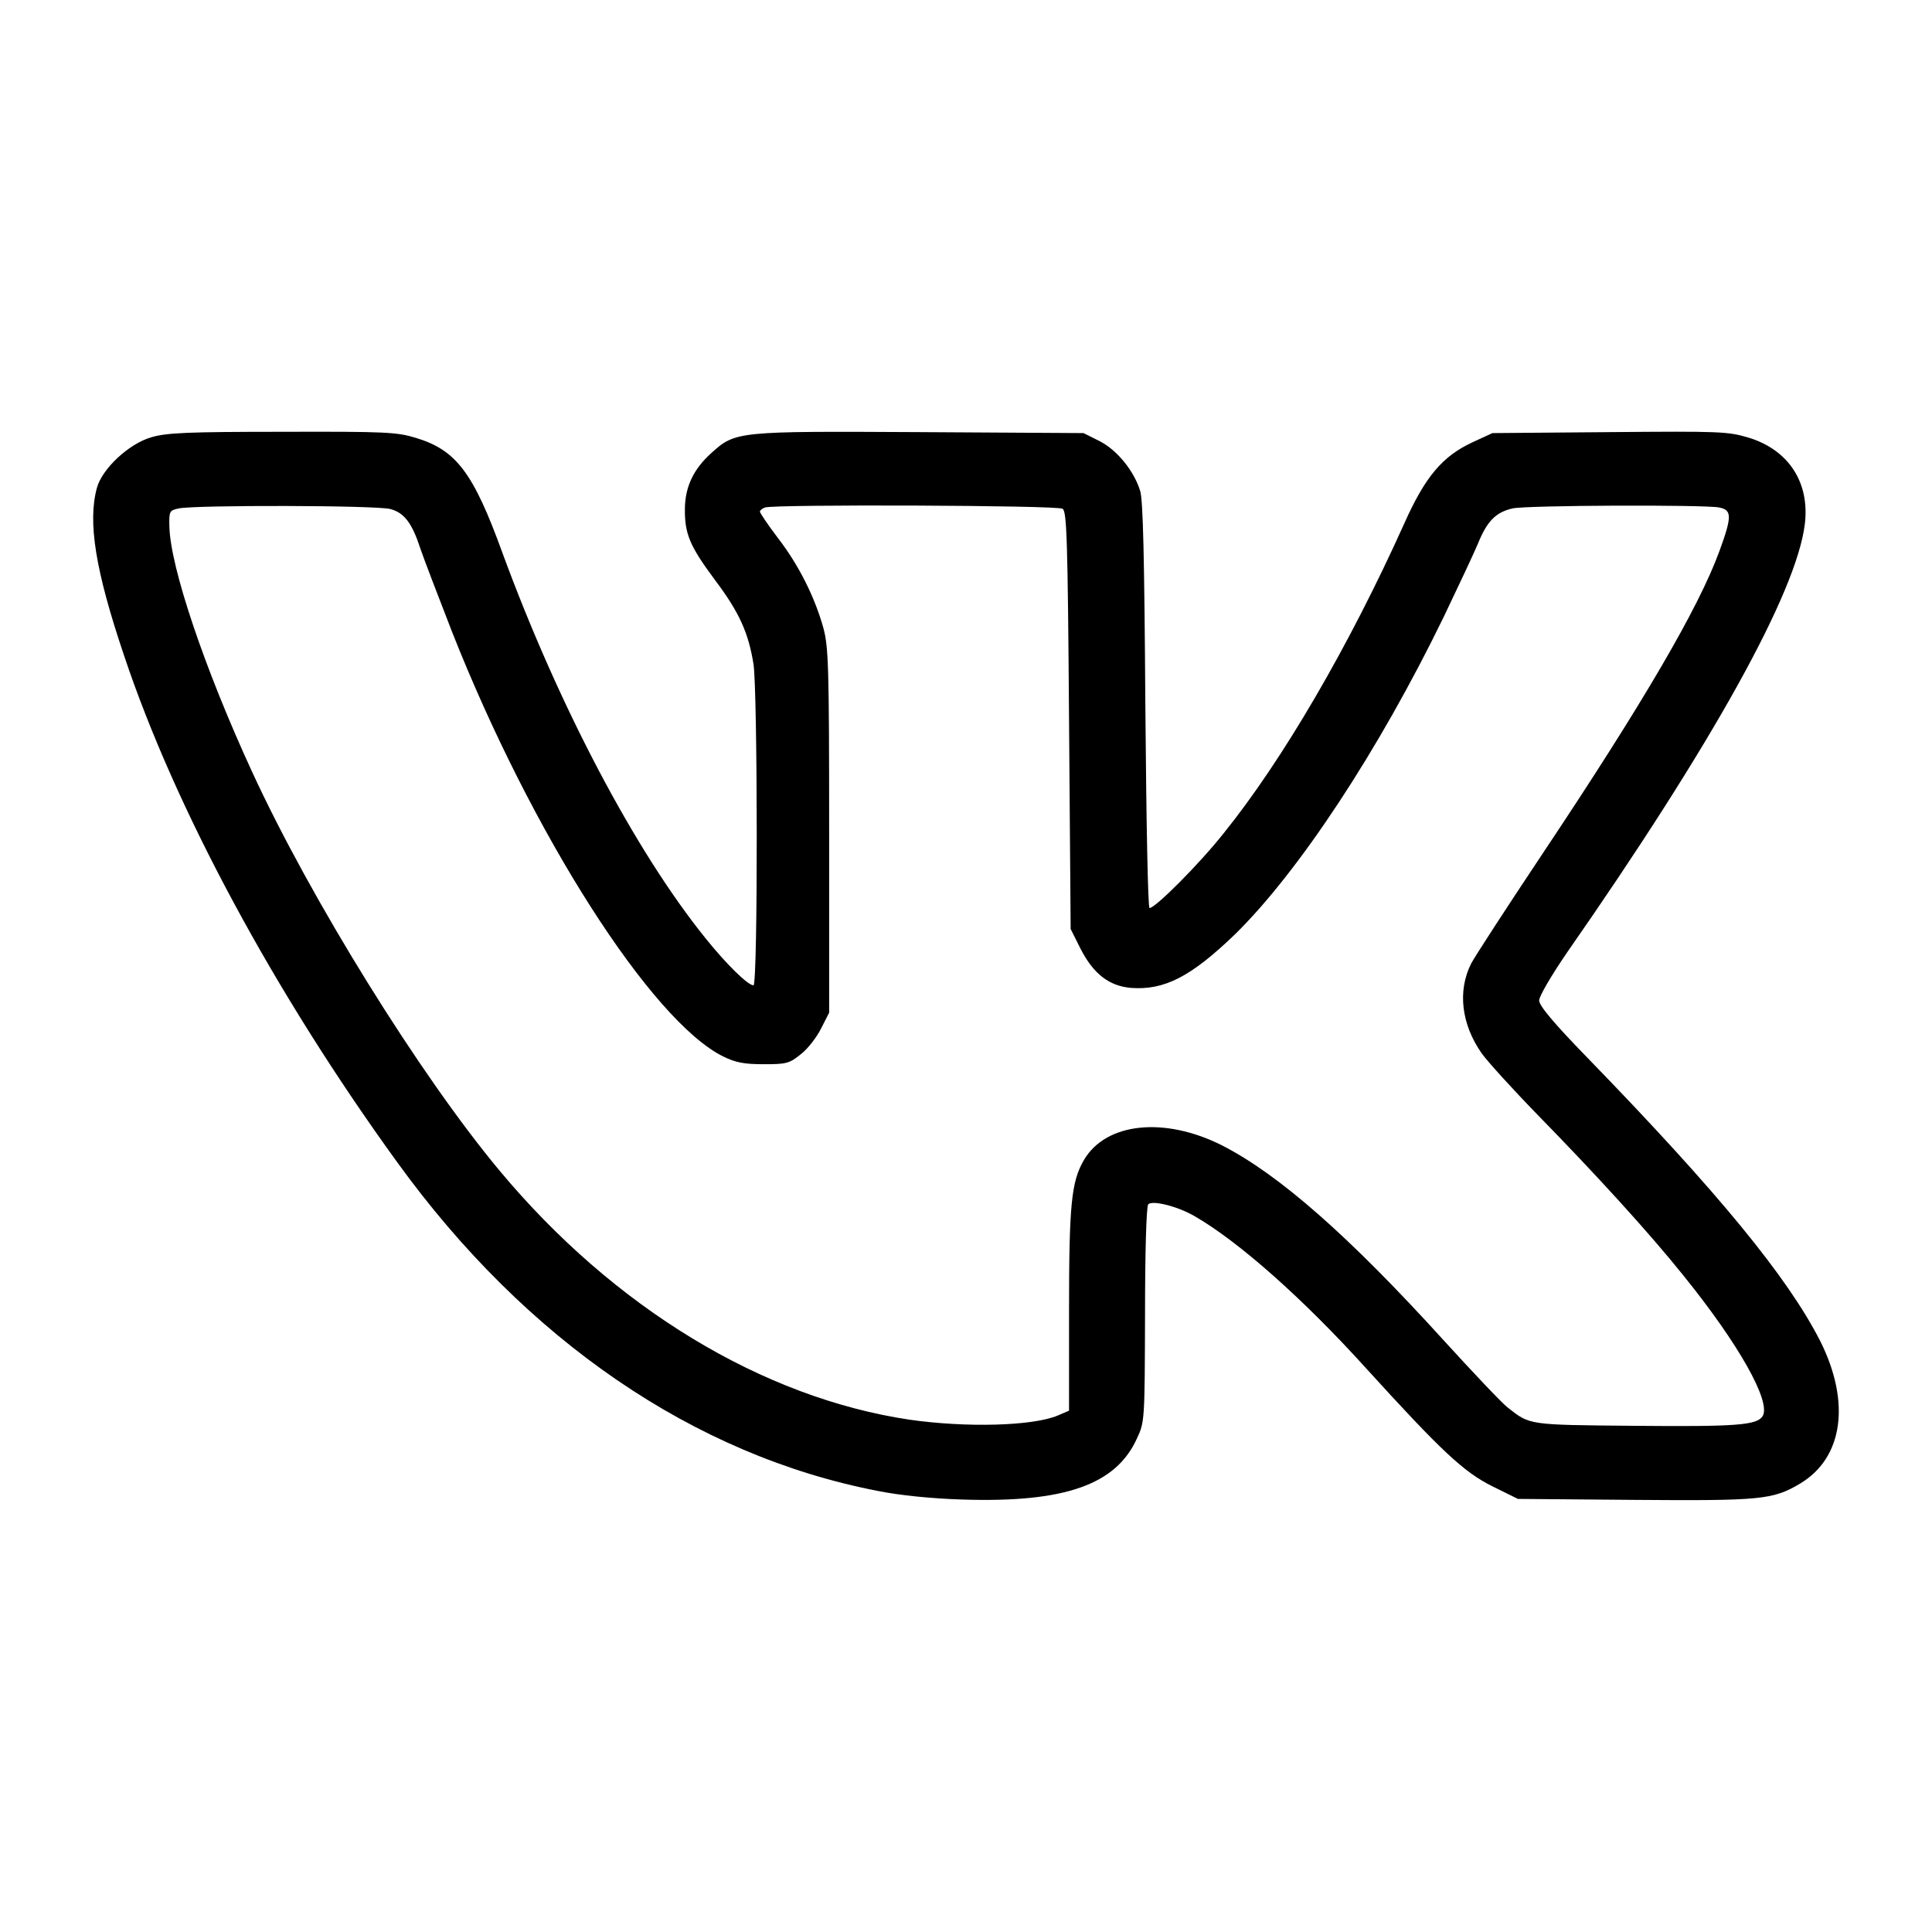
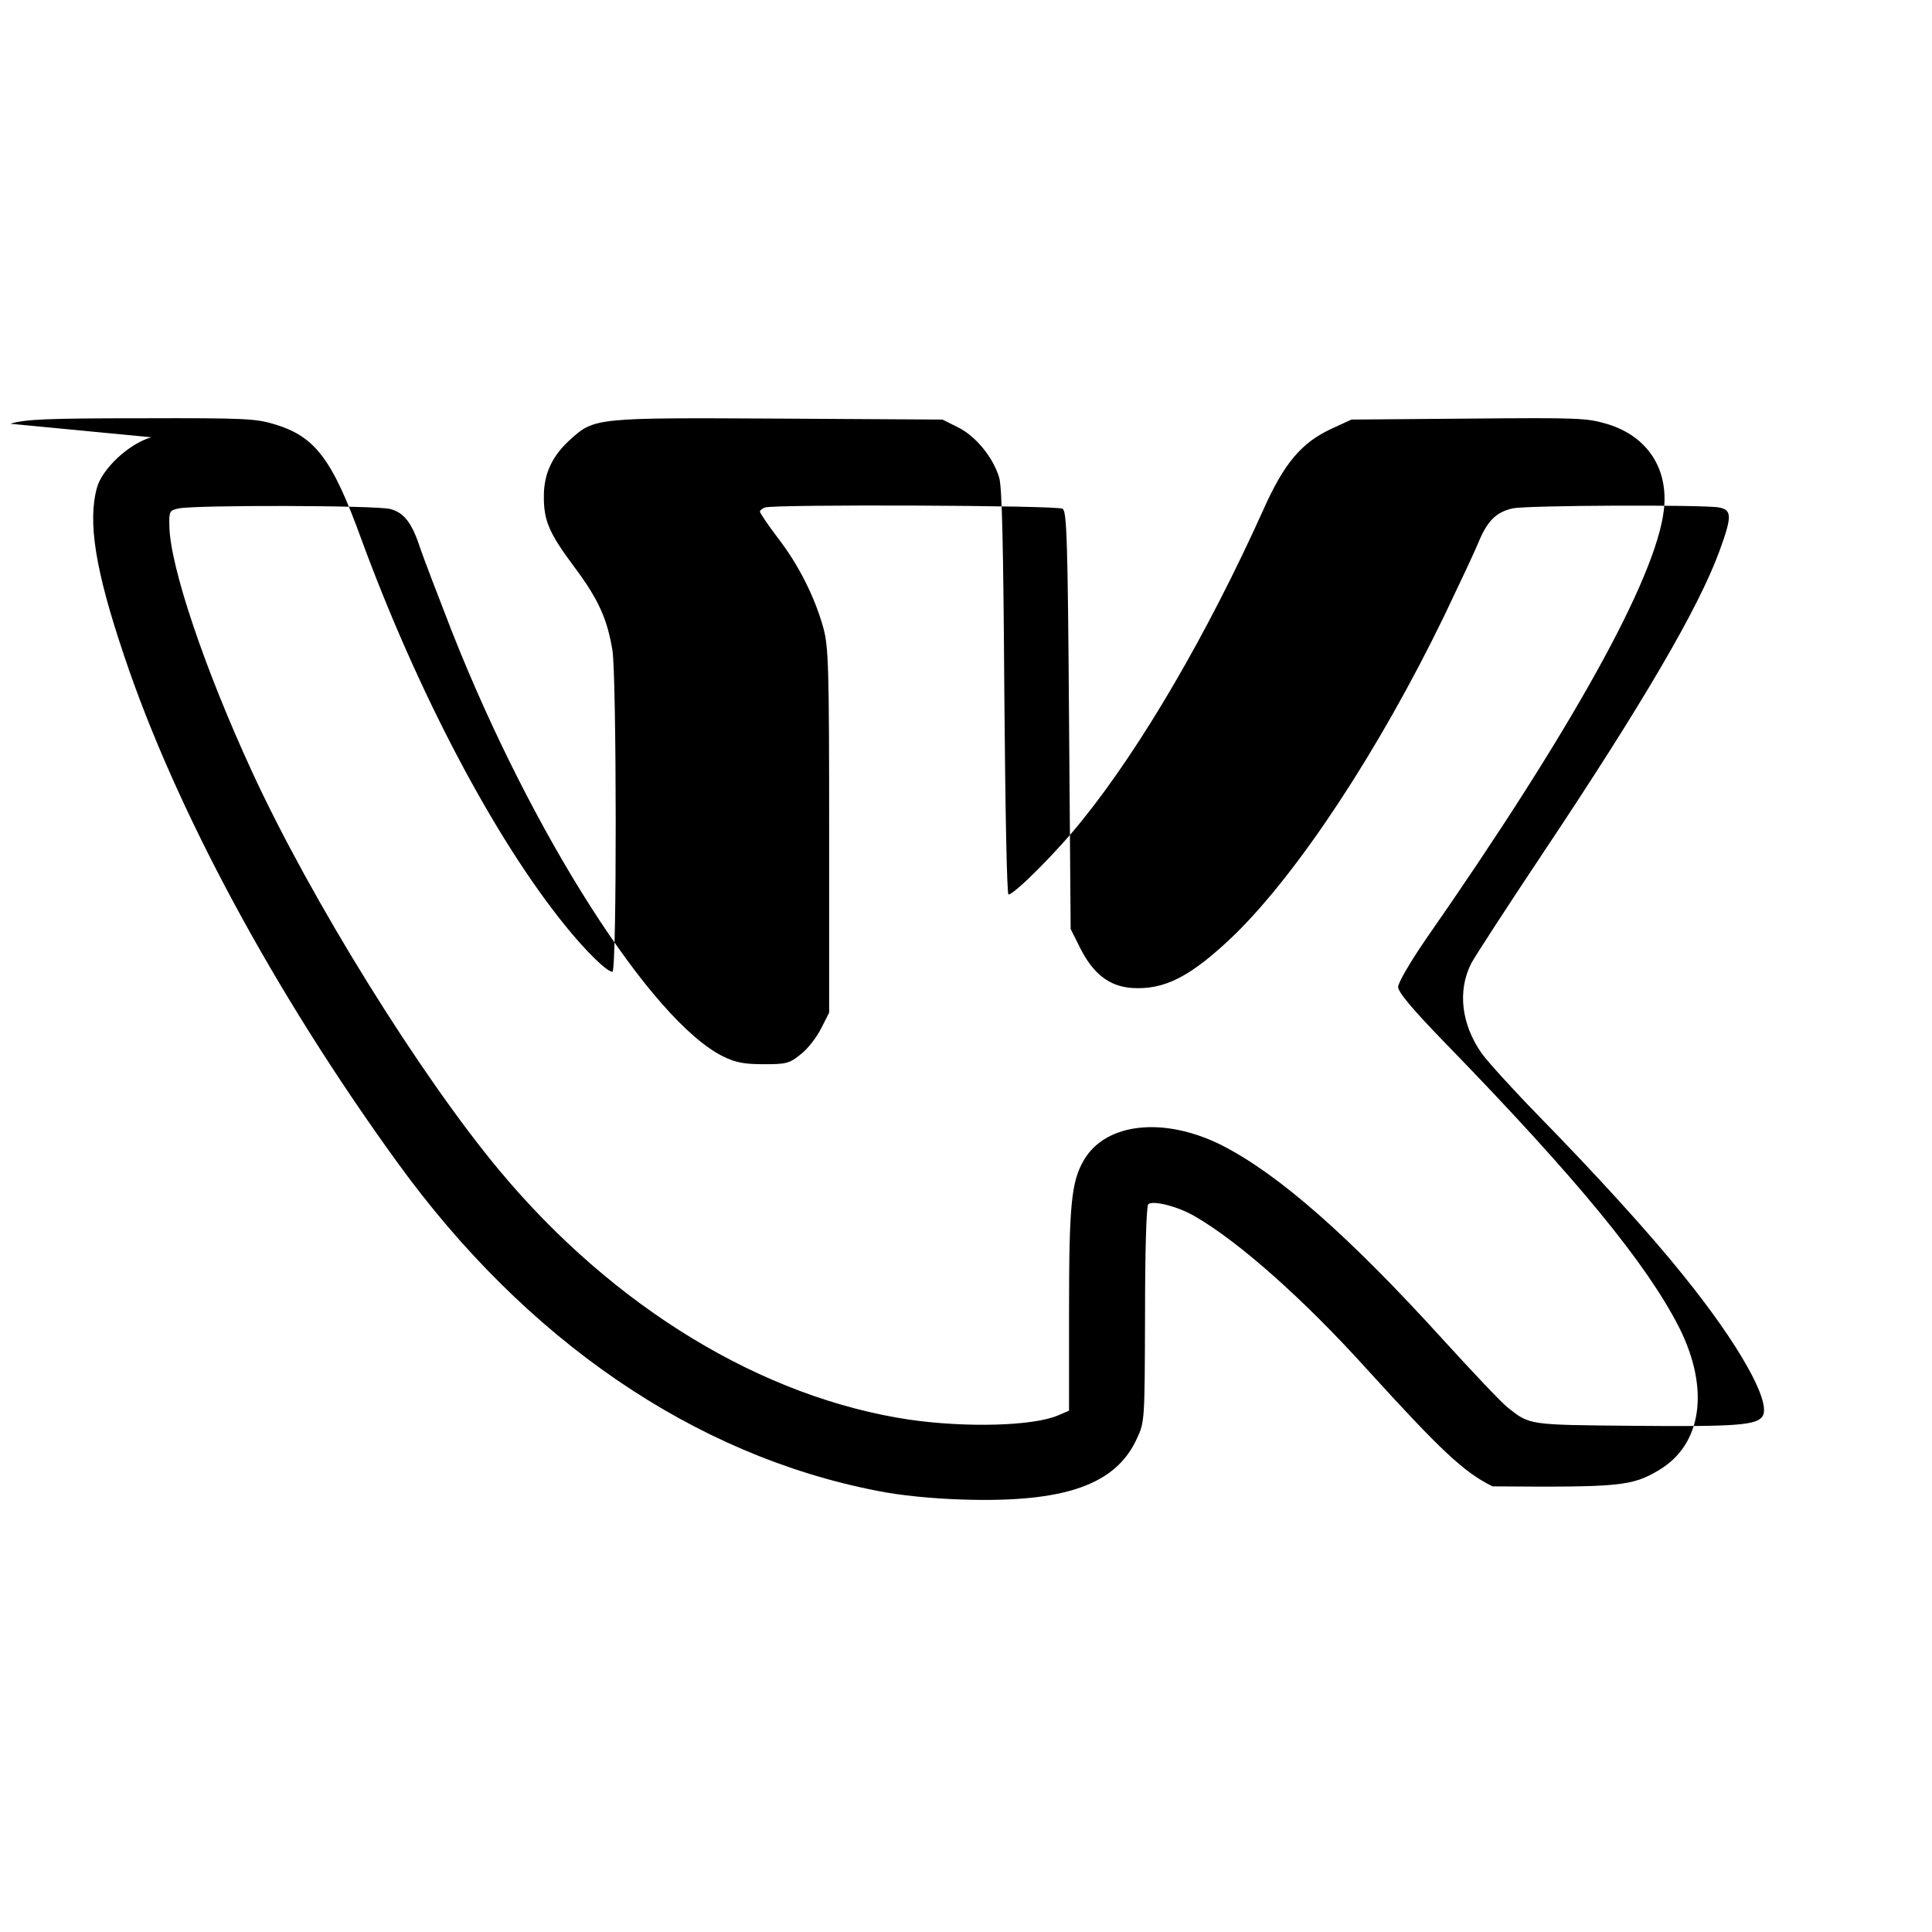
<svg xmlns="http://www.w3.org/2000/svg" version="1.0" width="600pt" height="600pt" viewBox="0 0 600 600" preserveAspectRatio="xMidYMid meet">
  <g transform="translate(0,600) scale(0.1,-0.1)" fill="#000000" stroke="none">
-     <path d="M470 4642 c-70 -20 -153 -98 -169 -157 -29 -106 -5 -256 84 -520 159 -476 467 -1048 849 -1575 400 -553 923 -910 1491 -1020 69 -14 168 -24 265 -27 317 -10 476 46 541 190 24 51 24 57 25 385 0 190 4 336 10 342 13 13 91 -6 144 -37 136 -78 338 -257 534 -474 231 -254 302 -321 391 -365 l79 -39 359 -3 c395 -3 433 0 518 51 133 80 157 252 62 442 -101 198 -315 460 -725 882 -105 108 -148 160 -148 176 0 13 38 78 86 148 453 650 713 1119 739 1331 16 129 -50 231 -175 269 -64 19 -88 20 -431 17 l-364 -3 -63 -29 c-92 -43 -146 -106 -211 -252 -173 -384 -378 -735 -561 -962 -76 -96 -212 -232 -230 -232 -5 0 -10 258 -13 628 -3 456 -7 638 -16 667 -19 63 -73 129 -128 156 l-48 24 -509 3 c-569 3 -572 3 -648 -66 -54 -49 -80 -103 -81 -171 -1 -79 15 -117 94 -223 75 -100 103 -162 119 -260 13 -82 14 -998 0 -998 -17 0 -82 63 -148 145 -220 272 -458 725 -632 1199 -90 248 -143 318 -268 356 -59 18 -91 20 -416 19 -291 0 -360 -3 -406 -17z m743 -223 c43 -12 67 -44 93 -124 9 -27 53 -142 97 -255 248 -629 620 -1211 843 -1321 39 -19 65 -24 126 -24 70 0 79 2 115 31 21 16 49 52 63 80 l25 49 0 565 c0 510 -2 571 -18 630 -26 94 -76 195 -141 279 -31 41 -56 78 -56 82 0 4 7 10 16 13 26 10 908 7 924 -4 13 -8 16 -96 20 -657 l5 -648 30 -60 c40 -79 89 -117 157 -123 104 -8 187 35 323 166 198 194 447 571 649 987 45 94 93 196 106 227 28 69 55 97 107 109 43 10 594 12 642 3 40 -8 40 -28 1 -135 -65 -178 -239 -475 -548 -938 -112 -168 -212 -322 -223 -343 -43 -85 -31 -189 33 -280 19 -26 96 -111 173 -190 182 -186 347 -367 452 -498 174 -215 274 -394 247 -438 -18 -28 -80 -33 -399 -30 -331 3 -323 2 -393 57 -18 14 -107 108 -199 209 -295 325 -512 515 -688 605 -179 90 -361 71 -429 -46 -39 -67 -46 -138 -46 -469 l0 -309 -35 -15 c-79 -33 -285 -38 -460 -13 -457 68 -919 348 -1274 774 -246 295 -586 842 -769 1240 -146 317 -253 633 -256 760 -1 47 0 50 29 56 51 11 617 10 658 -2z" />
+     <path d="M470 4642 c-70 -20 -153 -98 -169 -157 -29 -106 -5 -256 84 -520 159 -476 467 -1048 849 -1575 400 -553 923 -910 1491 -1020 69 -14 168 -24 265 -27 317 -10 476 46 541 190 24 51 24 57 25 385 0 190 4 336 10 342 13 13 91 -6 144 -37 136 -78 338 -257 534 -474 231 -254 302 -321 391 -365 c395 -3 433 0 518 51 133 80 157 252 62 442 -101 198 -315 460 -725 882 -105 108 -148 160 -148 176 0 13 38 78 86 148 453 650 713 1119 739 1331 16 129 -50 231 -175 269 -64 19 -88 20 -431 17 l-364 -3 -63 -29 c-92 -43 -146 -106 -211 -252 -173 -384 -378 -735 -561 -962 -76 -96 -212 -232 -230 -232 -5 0 -10 258 -13 628 -3 456 -7 638 -16 667 -19 63 -73 129 -128 156 l-48 24 -509 3 c-569 3 -572 3 -648 -66 -54 -49 -80 -103 -81 -171 -1 -79 15 -117 94 -223 75 -100 103 -162 119 -260 13 -82 14 -998 0 -998 -17 0 -82 63 -148 145 -220 272 -458 725 -632 1199 -90 248 -143 318 -268 356 -59 18 -91 20 -416 19 -291 0 -360 -3 -406 -17z m743 -223 c43 -12 67 -44 93 -124 9 -27 53 -142 97 -255 248 -629 620 -1211 843 -1321 39 -19 65 -24 126 -24 70 0 79 2 115 31 21 16 49 52 63 80 l25 49 0 565 c0 510 -2 571 -18 630 -26 94 -76 195 -141 279 -31 41 -56 78 -56 82 0 4 7 10 16 13 26 10 908 7 924 -4 13 -8 16 -96 20 -657 l5 -648 30 -60 c40 -79 89 -117 157 -123 104 -8 187 35 323 166 198 194 447 571 649 987 45 94 93 196 106 227 28 69 55 97 107 109 43 10 594 12 642 3 40 -8 40 -28 1 -135 -65 -178 -239 -475 -548 -938 -112 -168 -212 -322 -223 -343 -43 -85 -31 -189 33 -280 19 -26 96 -111 173 -190 182 -186 347 -367 452 -498 174 -215 274 -394 247 -438 -18 -28 -80 -33 -399 -30 -331 3 -323 2 -393 57 -18 14 -107 108 -199 209 -295 325 -512 515 -688 605 -179 90 -361 71 -429 -46 -39 -67 -46 -138 -46 -469 l0 -309 -35 -15 c-79 -33 -285 -38 -460 -13 -457 68 -919 348 -1274 774 -246 295 -586 842 -769 1240 -146 317 -253 633 -256 760 -1 47 0 50 29 56 51 11 617 10 658 -2z" />
  </g>
</svg>